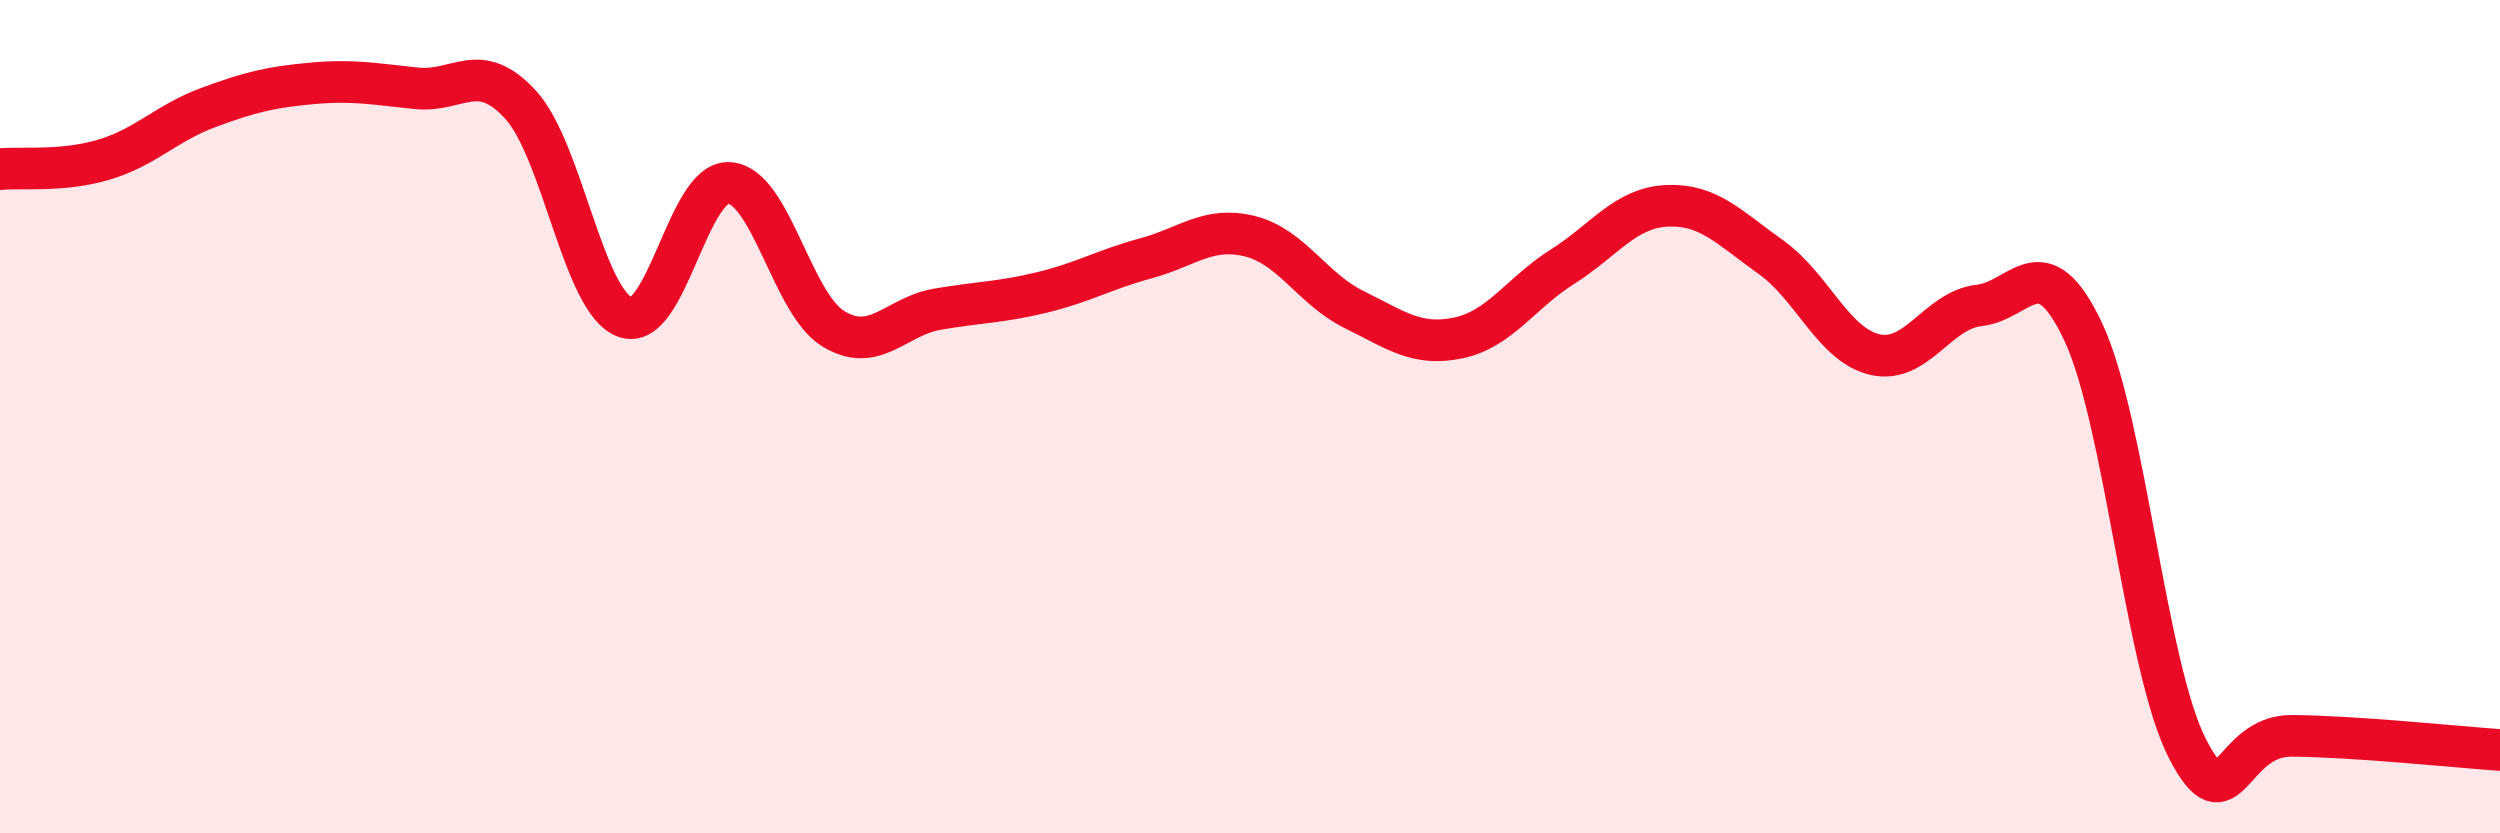
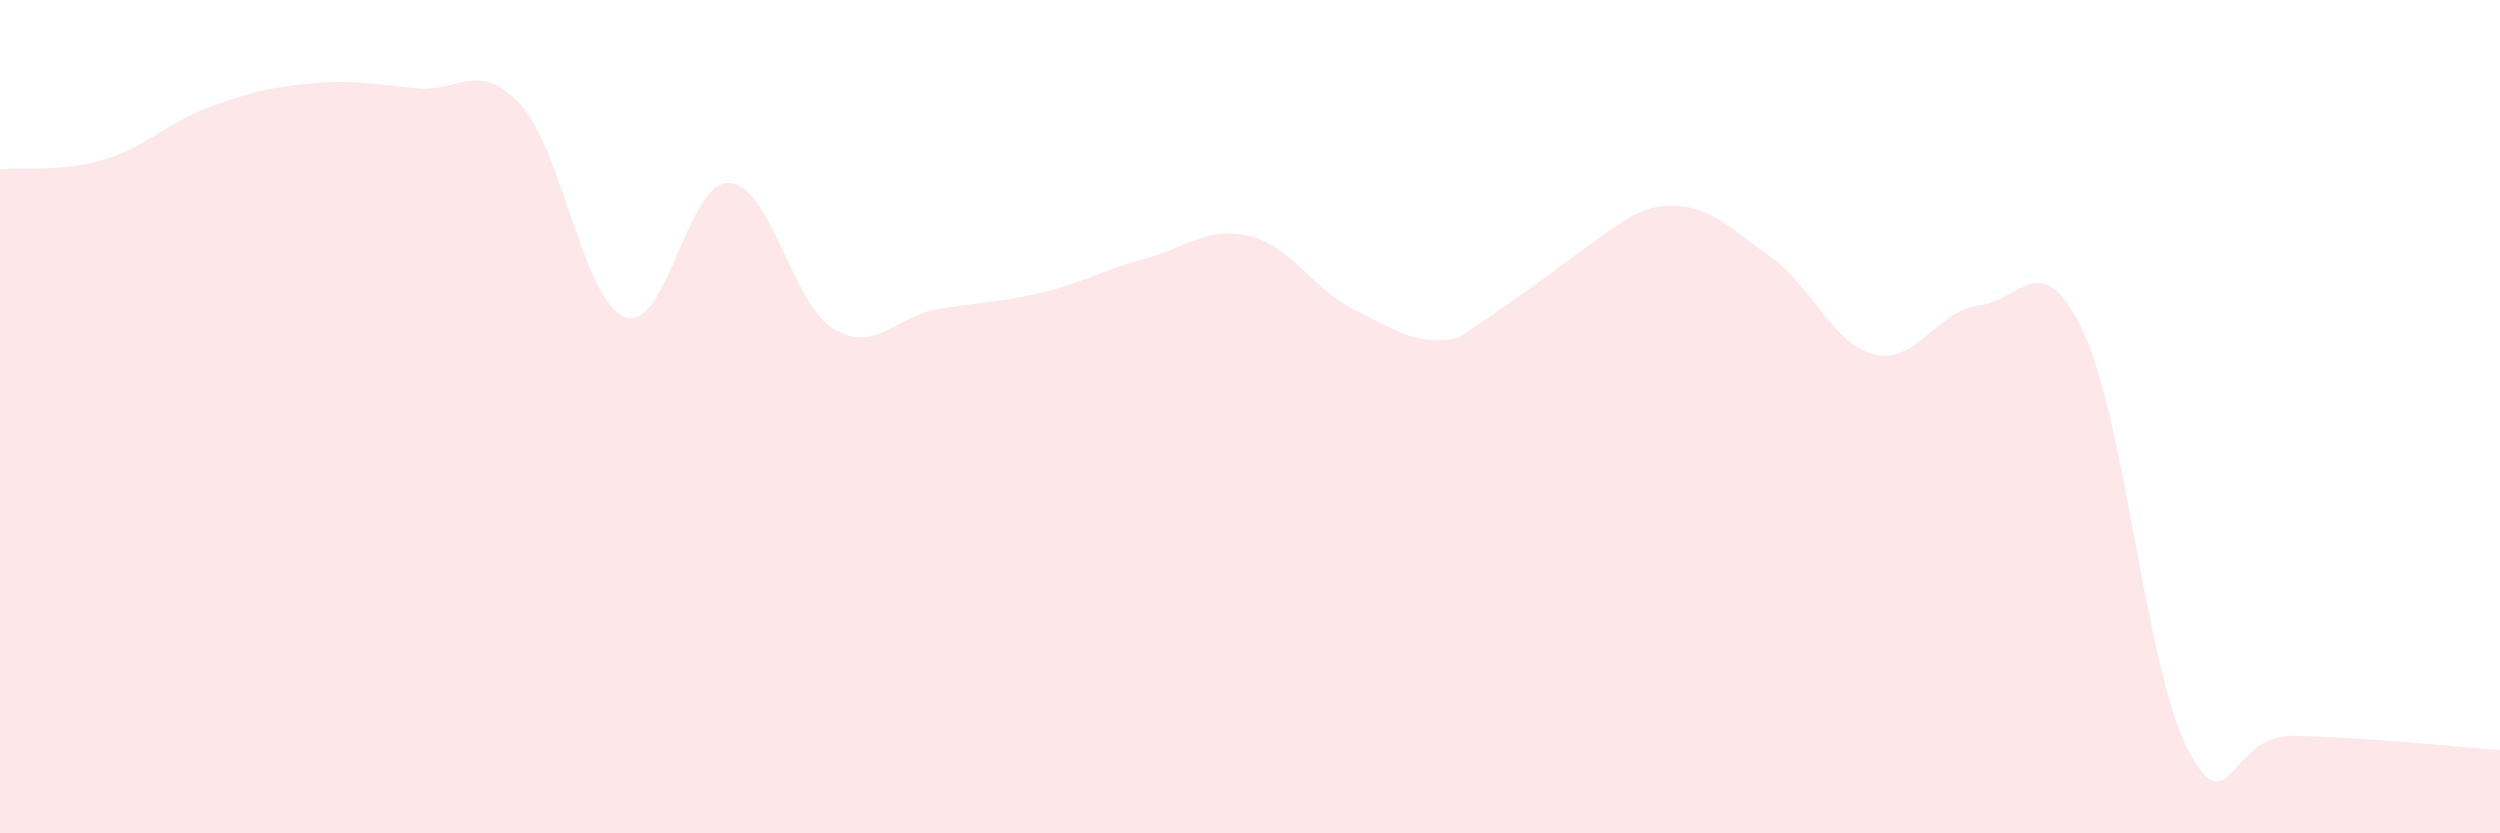
<svg xmlns="http://www.w3.org/2000/svg" width="60" height="20" viewBox="0 0 60 20">
-   <path d="M 0,4.06 C 0.5,4.01 1.5,4.13 2.5,3.83 C 3.5,3.53 4,2.95 5,2.58 C 6,2.21 6.5,2.09 7.5,2 C 8.5,1.91 9,2.02 10,2.12 C 11,2.22 11.5,1.42 12.5,2.52 C 13.5,3.62 14,7.24 15,7.61 C 16,7.98 16.5,4.33 17.5,4.39 C 18.5,4.45 19,7.28 20,7.89 C 21,8.5 21.5,7.59 22.5,7.42 C 23.5,7.25 24,7.26 25,7.02 C 26,6.78 26.5,6.47 27.5,6.2 C 28.5,5.93 29,5.42 30,5.67 C 31,5.92 31.5,6.94 32.5,7.43 C 33.5,7.92 34,8.32 35,8.11 C 36,7.9 36.5,7.03 37.5,6.4 C 38.5,5.77 39,4.99 40,4.94 C 41,4.89 41.5,5.46 42.5,6.17 C 43.5,6.88 44,8.28 45,8.51 C 46,8.74 46.5,7.44 47.5,7.33 C 48.5,7.22 49,5.84 50,7.97 C 51,10.1 51.5,16.03 52.5,17.97 C 53.5,19.91 53.5,17.65 55,17.66 C 56.5,17.67 59,17.93 60,18L60 20L0 20Z" fill="#EB0A25" opacity="0.1" stroke-linecap="round" stroke-linejoin="round" />
-   <path d="M 0,4.06 C 0.5,4.01 1.5,4.13 2.5,3.83 C 3.5,3.53 4,2.95 5,2.58 C 6,2.21 6.5,2.09 7.5,2 C 8.5,1.91 9,2.02 10,2.12 C 11,2.22 11.5,1.42 12.5,2.52 C 13.5,3.62 14,7.24 15,7.61 C 16,7.98 16.5,4.33 17.5,4.39 C 18.5,4.45 19,7.28 20,7.89 C 21,8.5 21.5,7.59 22.5,7.42 C 23.5,7.25 24,7.26 25,7.02 C 26,6.78 26.5,6.47 27.5,6.2 C 28.5,5.93 29,5.42 30,5.67 C 31,5.92 31.5,6.94 32.5,7.43 C 33.5,7.92 34,8.32 35,8.11 C 36,7.9 36.5,7.03 37.5,6.4 C 38.5,5.77 39,4.99 40,4.94 C 41,4.89 41.5,5.46 42.5,6.17 C 43.5,6.88 44,8.28 45,8.51 C 46,8.74 46.5,7.44 47.5,7.33 C 48.5,7.22 49,5.84 50,7.97 C 51,10.1 51.5,16.03 52.5,17.97 C 53.5,19.91 53.5,17.65 55,17.66 C 56.5,17.67 59,17.93 60,18" stroke="#EB0A25" stroke-width="1" fill="none" stroke-linecap="round" stroke-linejoin="round" />
+   <path d="M 0,4.06 C 0.5,4.01 1.5,4.13 2.5,3.83 C 3.5,3.53 4,2.95 5,2.58 C 6,2.21 6.5,2.09 7.5,2 C 8.5,1.91 9,2.02 10,2.12 C 11,2.22 11.5,1.42 12.5,2.52 C 13.5,3.62 14,7.24 15,7.61 C 16,7.98 16.5,4.33 17.5,4.39 C 18.5,4.45 19,7.28 20,7.89 C 21,8.5 21.5,7.59 22.5,7.42 C 23.5,7.25 24,7.26 25,7.02 C 26,6.78 26.5,6.47 27.5,6.2 C 28.5,5.93 29,5.42 30,5.67 C 31,5.92 31.5,6.94 32.5,7.43 C 33.5,7.92 34,8.32 35,8.11 C 38.5,5.77 39,4.99 40,4.94 C 41,4.89 41.5,5.46 42.5,6.17 C 43.5,6.88 44,8.28 45,8.51 C 46,8.74 46.5,7.44 47.5,7.33 C 48.5,7.22 49,5.84 50,7.97 C 51,10.1 51.5,16.03 52.5,17.97 C 53.5,19.91 53.5,17.65 55,17.66 C 56.5,17.67 59,17.93 60,18L60 20L0 20Z" fill="#EB0A25" opacity="0.1" stroke-linecap="round" stroke-linejoin="round" />
</svg>